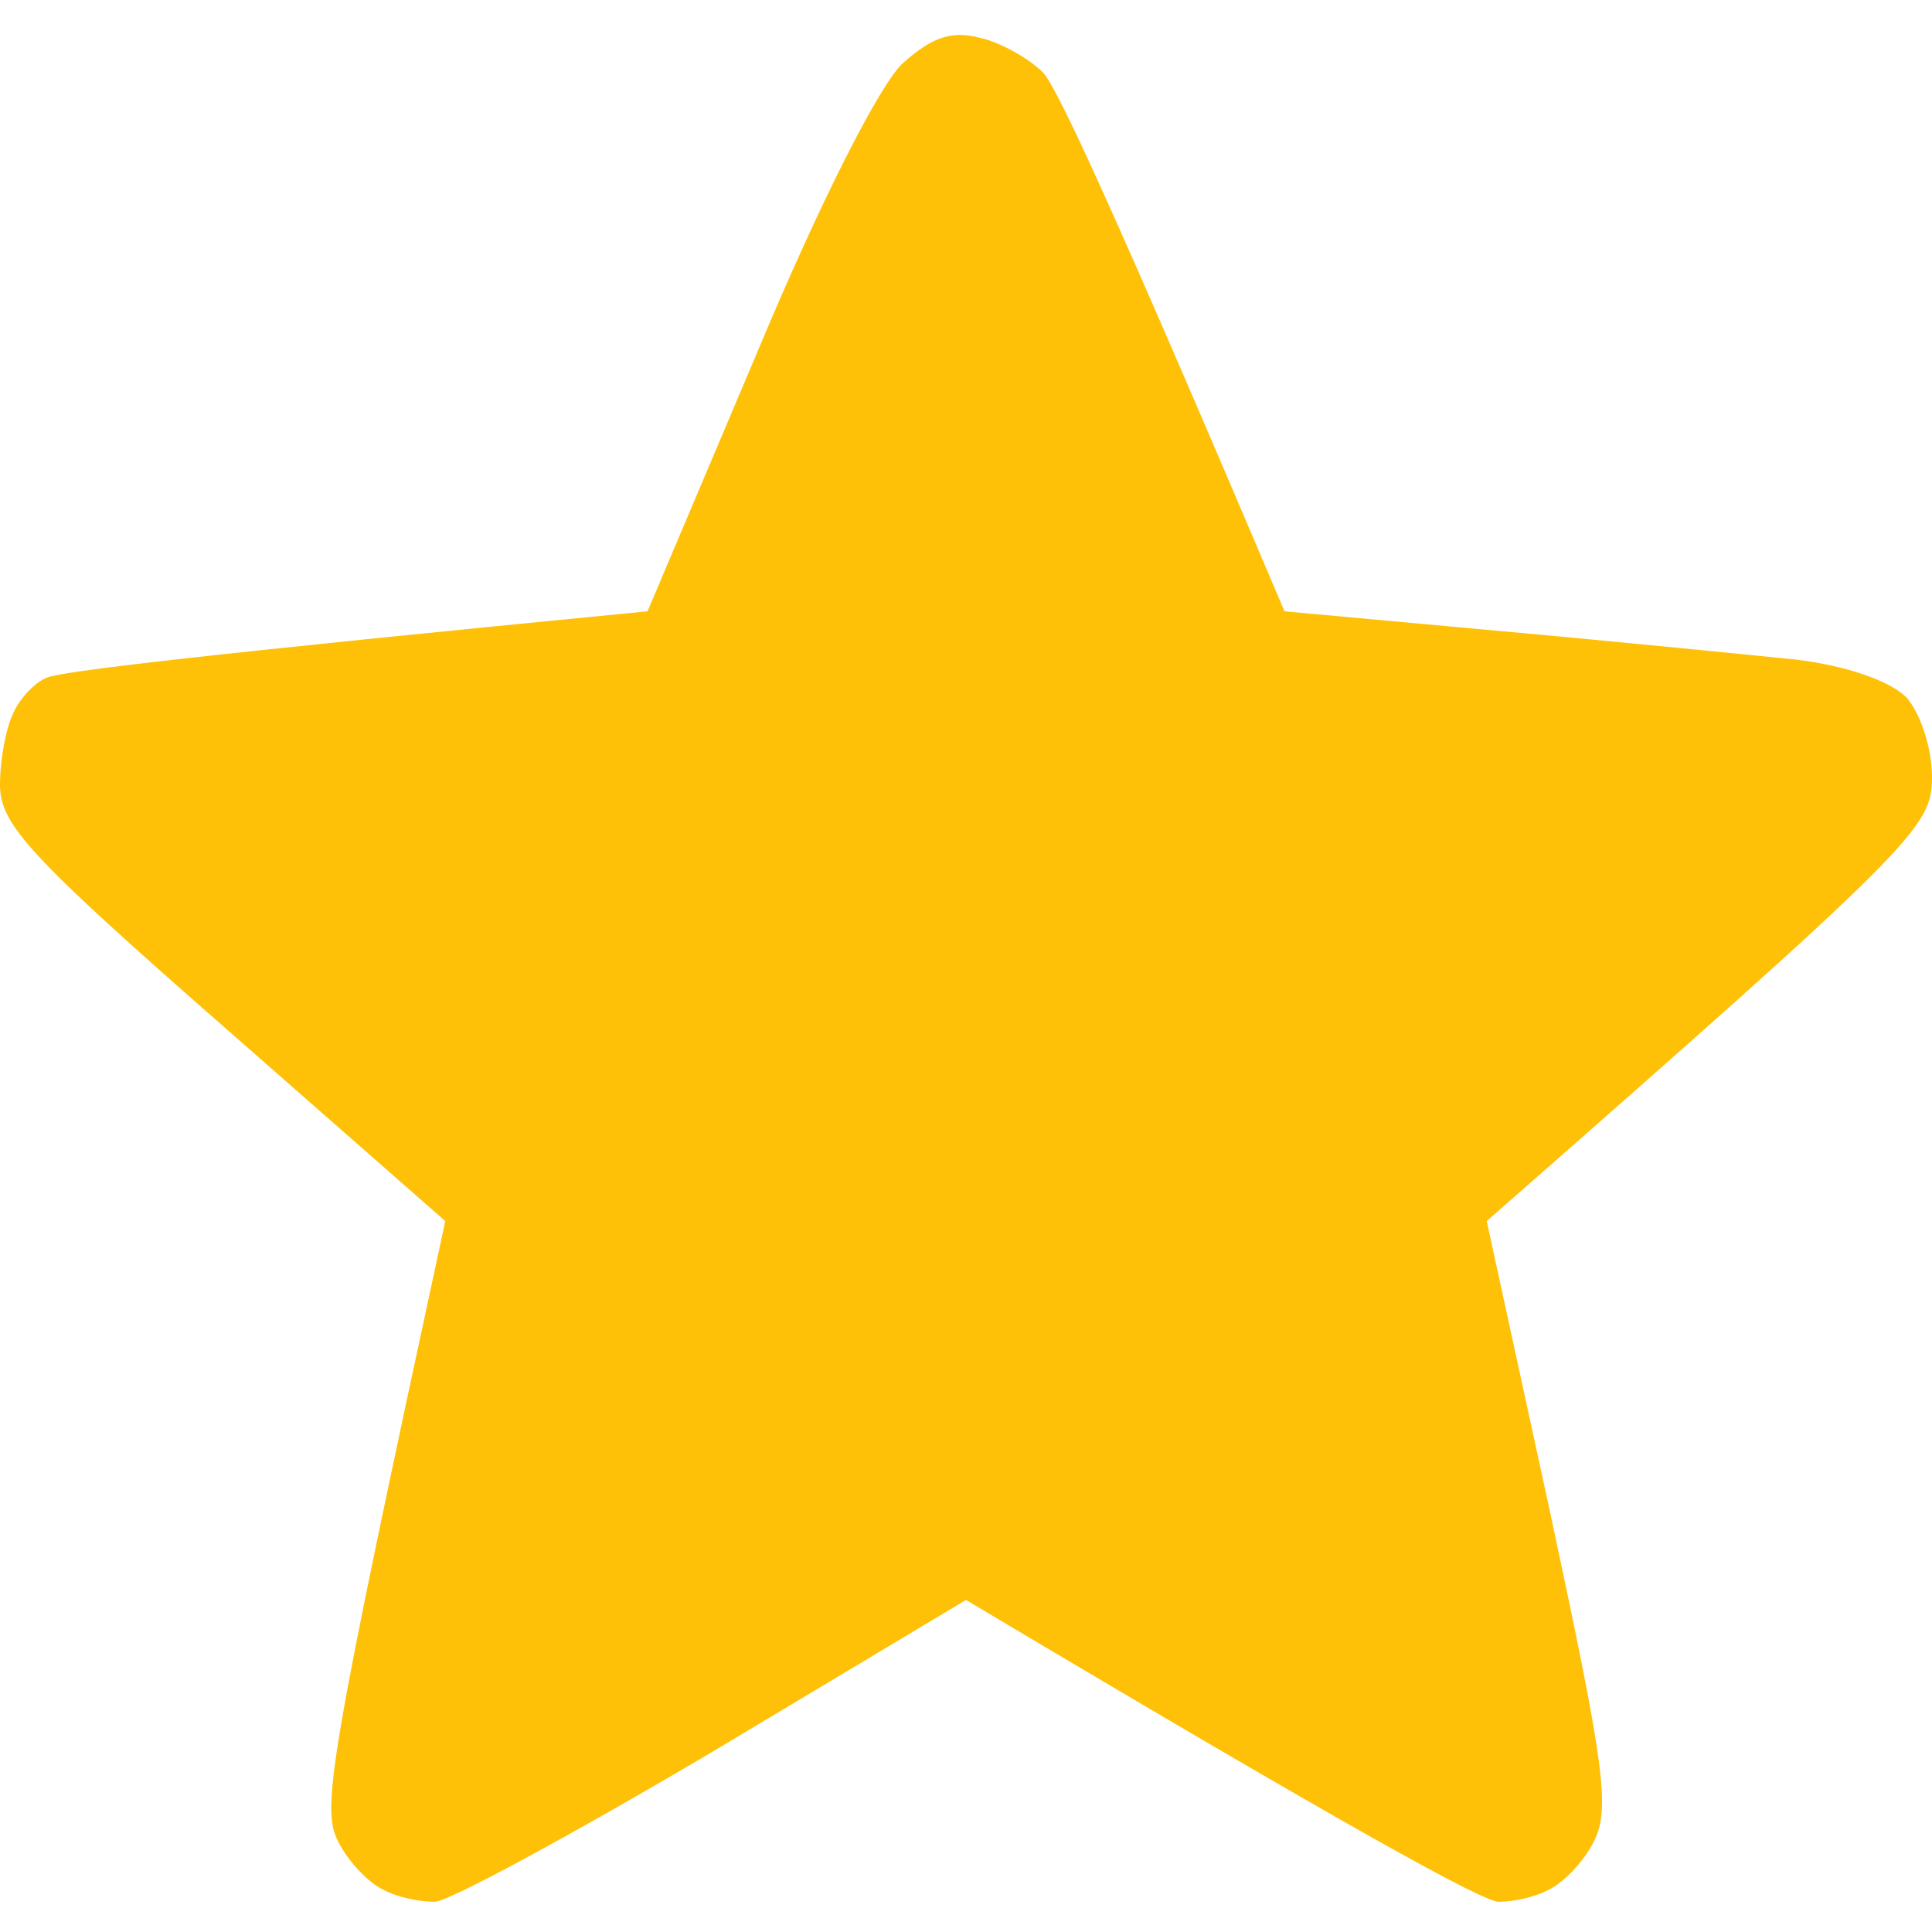
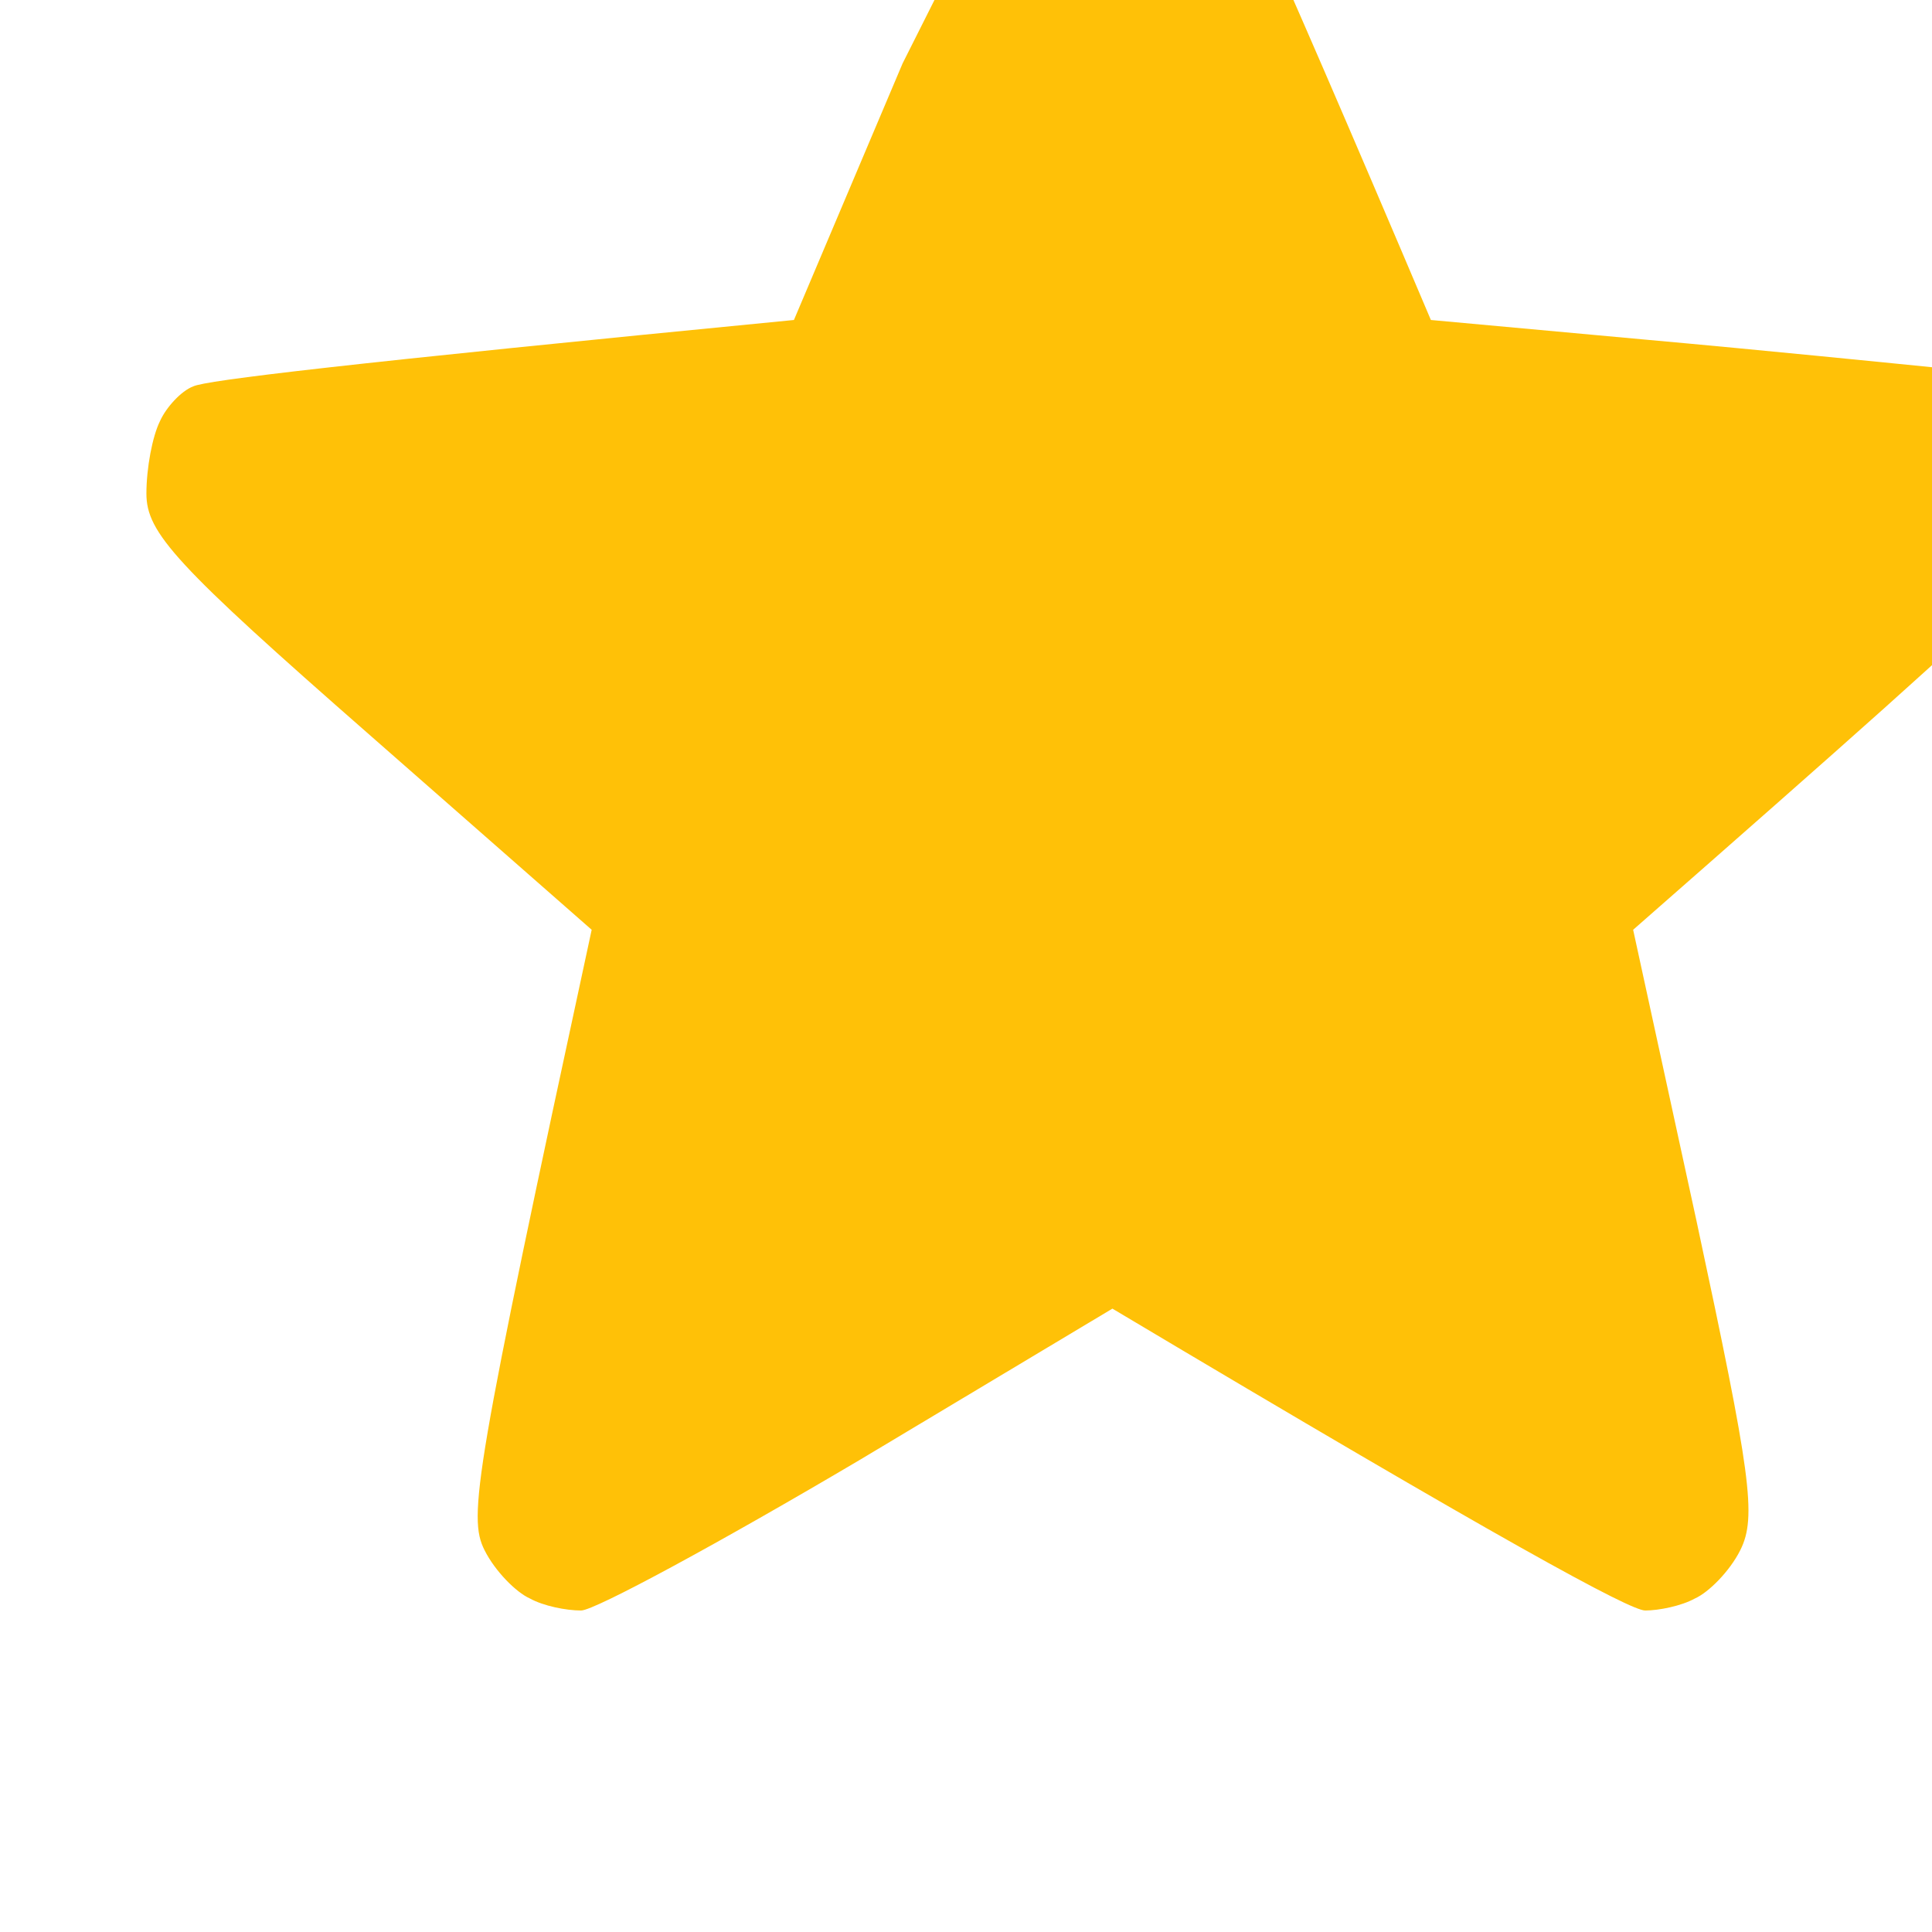
<svg xmlns="http://www.w3.org/2000/svg" height="65" width="65" viewBox="0 0 128 128" version="1.2">
  <title>star</title>
  <style>
		.s0 { fill: #ffc107 } 
	</style>
-   <path d="m59.8 4.2c-1.5 1.4-5.4 9-9.7 19.3l-7.2 17c-29.8 2.9-39 4-39.8 4.4-0.8 0.3-1.8 1.4-2.2 2.3-0.5 1-0.9 3.1-0.9 4.8 0 2.6 1.9 4.7 14.8 16l14.7 12.9c-7.8 36.1-8.2 38.9-7.1 41.1 0.7 1.4 2.1 2.8 3 3.2 0.9 0.5 2.4 0.8 3.4 0.8 0.9 0 9.2-4.5 18.5-10l16.7-10c26 15.5 34.3 20 35.3 20 0.9 0 2.4-0.3 3.3-0.8 0.9-0.4 2.3-1.8 3-3.2 1.1-2.2 0.7-5-2.9-21.8l-4.2-19.3c28.5-25 29.5-26.1 29.5-29.4 0-2-0.8-4.3-1.7-5.3-1.1-1.1-4-2.1-7.3-2.5-3-0.3-11.9-1.2-19.7-1.9l-14.2-1.3c-11.2-26.4-15.1-34.8-16-35.7-0.9-0.9-2.8-2-4.2-2.3-1.9-0.5-3.2 0-5.1 1.7z" class="s0" id="Path 0" />
+   <path d="m59.8 4.2l-7.2 17c-29.8 2.9-39 4-39.8 4.4-0.8 0.3-1.8 1.4-2.2 2.3-0.5 1-0.9 3.1-0.9 4.8 0 2.6 1.9 4.7 14.8 16l14.7 12.9c-7.8 36.1-8.2 38.9-7.1 41.1 0.7 1.4 2.1 2.8 3 3.2 0.9 0.5 2.4 0.8 3.4 0.8 0.9 0 9.2-4.5 18.5-10l16.7-10c26 15.5 34.3 20 35.3 20 0.9 0 2.4-0.3 3.3-0.8 0.9-0.4 2.3-1.8 3-3.2 1.1-2.2 0.7-5-2.9-21.8l-4.2-19.3c28.5-25 29.5-26.1 29.5-29.4 0-2-0.8-4.3-1.7-5.3-1.1-1.1-4-2.1-7.3-2.5-3-0.3-11.9-1.2-19.7-1.9l-14.2-1.3c-11.2-26.4-15.1-34.8-16-35.7-0.9-0.9-2.8-2-4.2-2.3-1.9-0.5-3.2 0-5.1 1.7z" class="s0" id="Path 0" />
</svg>